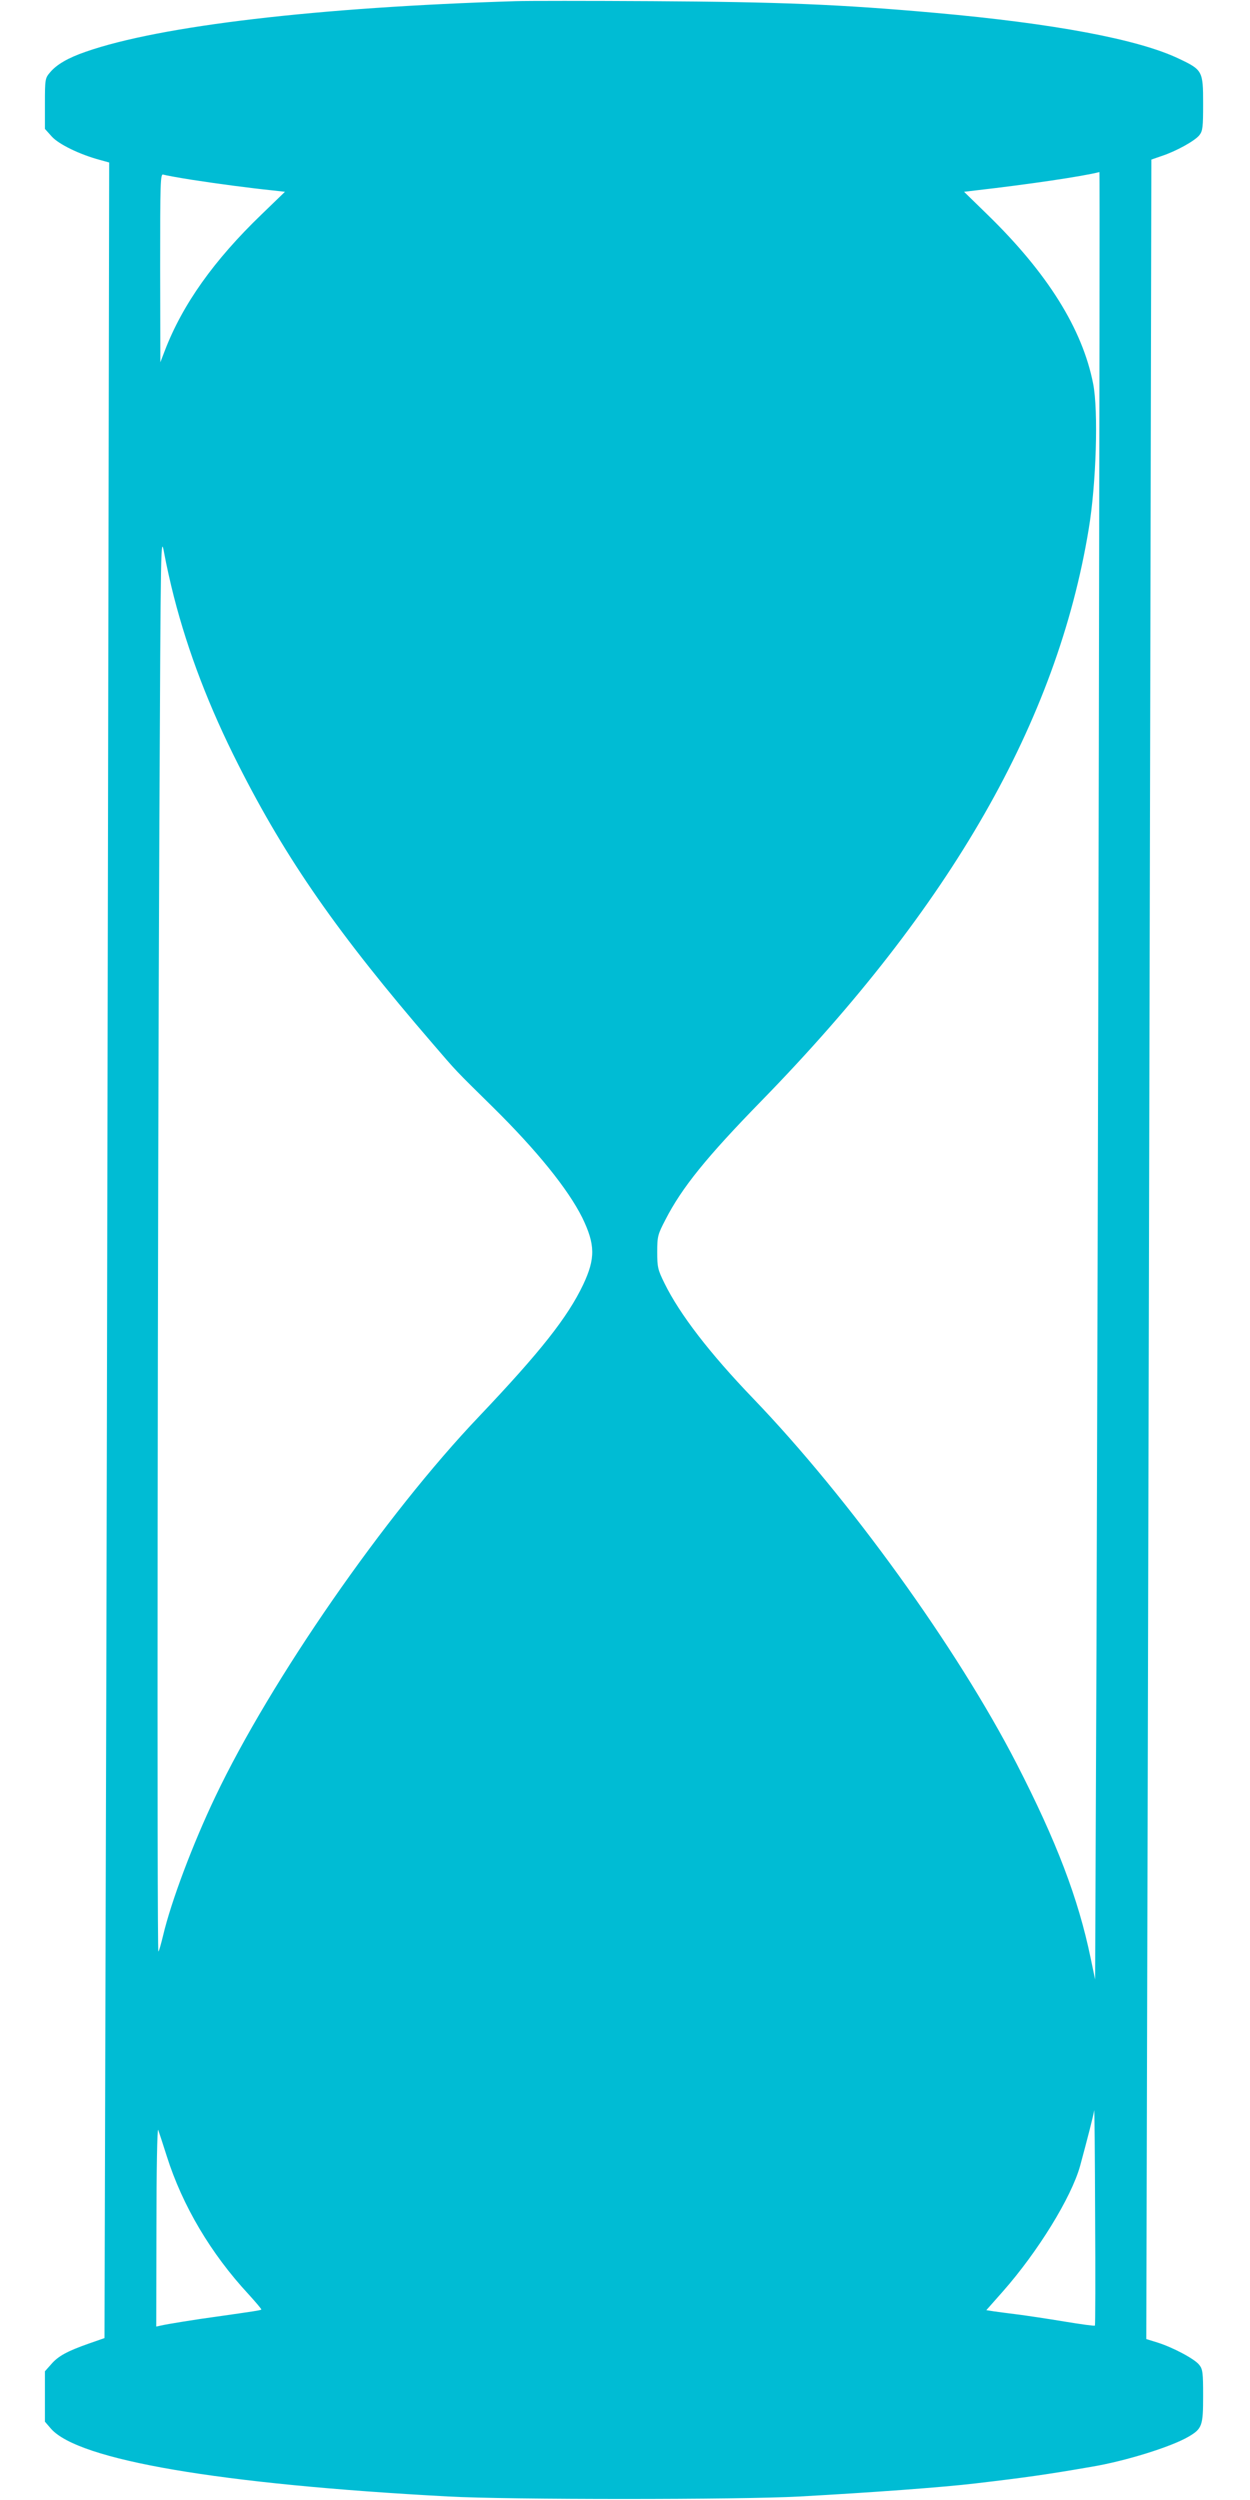
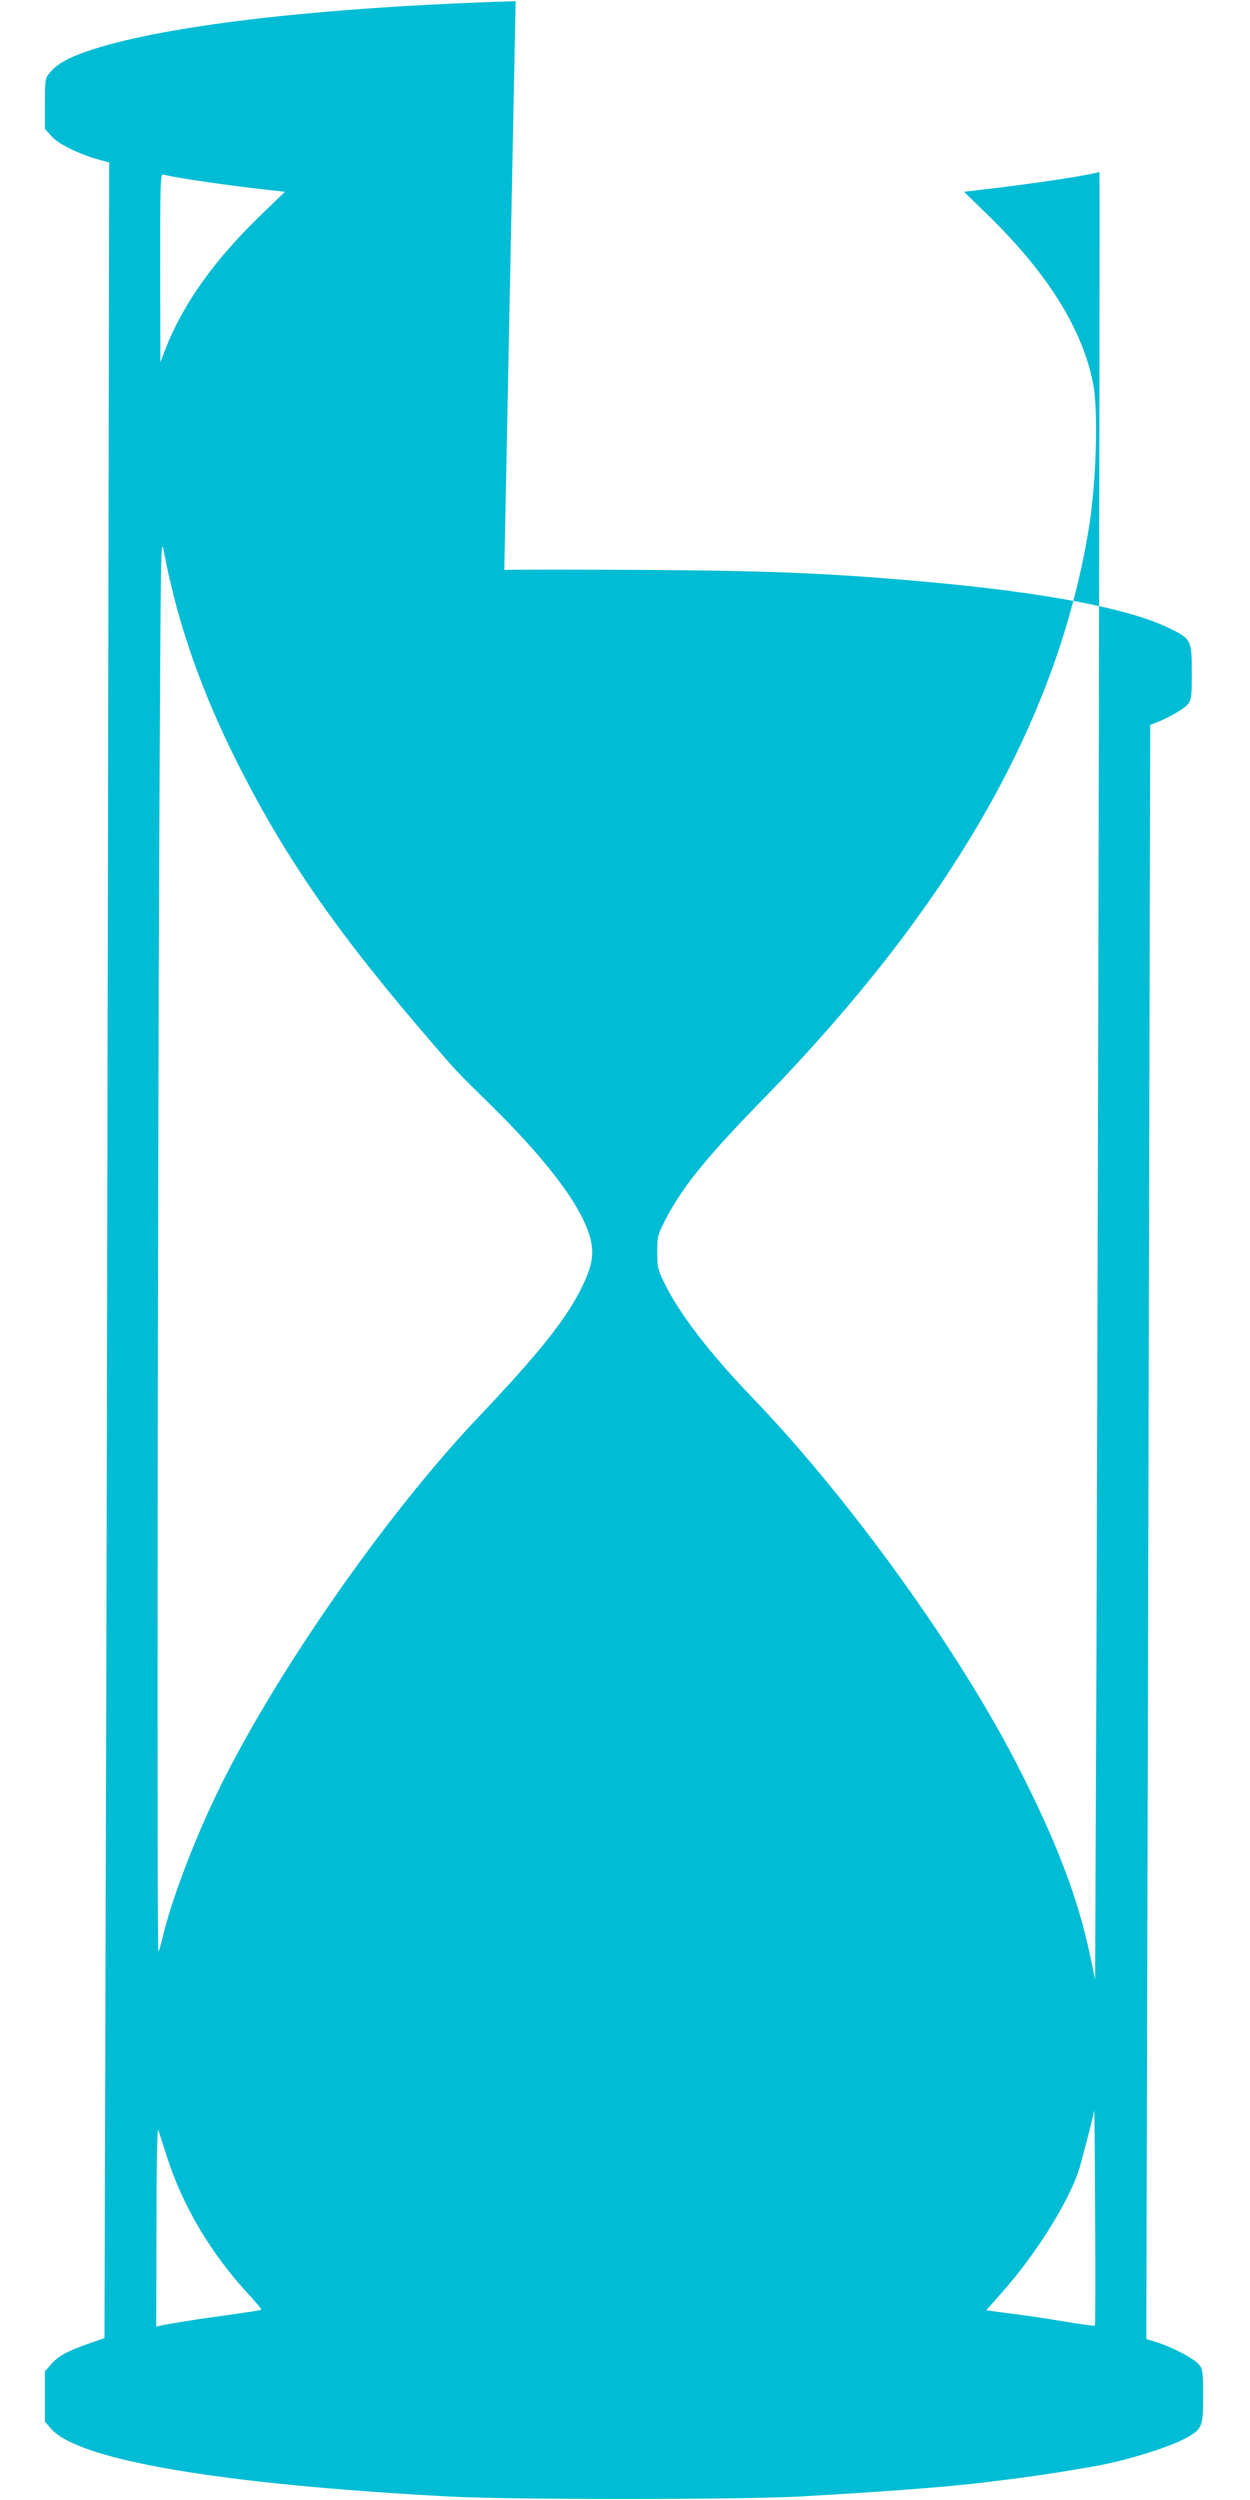
<svg xmlns="http://www.w3.org/2000/svg" version="1.0" width="640pt" height="1280pt" viewBox="0 0 640 1280" preserveAspectRatio="xMidYMid meet">
  <g transform="translate(0,1280) scale(0.1,-0.1)" fill="#00bcd4" stroke="none">
-     <path d="M2640 12794 c-1013 -31 -1821 -126 -2201 -259 -90 -31 -149 -65 -183 -106 -25 -29 -26 -35 -26 -160 l0 -129 35 -39 c36 -40 143 -92 247 -120 l47 -13 -6 -3382 c-3 -1859 -8 -4366 -12 -5569 l-6 -2188 -80 -28 c-111 -39 -157 -64 -193 -106 l-32 -36 0 -129 0 -129 31 -36 c142 -161 861 -284 2034 -347 306 -17 1495 -17 1800 0 363 20 733 47 900 67 256 30 368 46 593 85 174 29 408 102 497 154 70 41 75 56 75 209 0 118 -2 137 -20 159 -23 30 -134 89 -213 114 l-58 18 7 2685 c4 1478 9 3988 13 5580 l6 2894 52 18 c76 25 171 78 194 107 17 22 19 41 19 162 0 166 -3 172 -123 229 -208 100 -642 181 -1247 235 -492 44 -798 56 -1450 60 -327 2 -642 2 -700 0z m2986 -3816 c-3 -1619 -9 -3701 -12 -4628 l-7 -1685 -23 110 c-63 305 -175 598 -379 995 -304 591 -858 1359 -1349 1870 -222 231 -376 431 -454 590 -34 69 -37 82 -37 160 0 80 3 90 42 165 84 164 210 320 493 610 970 995 1512 1942 1674 2925 39 233 50 608 23 745 -55 281 -234 567 -541 866 l-120 117 59 7 c271 31 549 72 634 94 2 1 0 -1323 -3 -2941z m-4647 2902 c128 -20 301 -43 418 -55 l62 -7 -120 -116 c-243 -234 -404 -460 -495 -697 l-23 -60 -1 484 c0 438 1 483 16 477 9 -3 73 -15 143 -26z m-89 -2134 c73 -285 182 -569 330 -861 246 -487 512 -868 994 -1427 128 -149 112 -132 310 -327 225 -222 384 -419 457 -565 67 -138 68 -209 5 -343 -80 -168 -219 -344 -533 -675 -482 -506 -1066 -1349 -1351 -1948 -115 -241 -226 -536 -267 -710 -10 -41 -20 -78 -24 -82 -8 -9 -4 3836 5 5782 7 1466 7 1474 25 1376 10 -55 32 -154 49 -220z m4716 -8853 c-2 -3 -73 7 -158 21 -84 14 -191 30 -238 36 -47 6 -102 13 -122 16 l-38 6 84 95 c180 204 351 482 396 643 36 133 70 264 72 285 2 11 4 -232 5 -539 2 -308 1 -561 -1 -563z m-4752 867 c80 -253 226 -499 418 -706 38 -42 68 -77 66 -79 -4 -4 -45 -10 -228 -36 -98 -13 -259 -39 -287 -46 l-23 -5 1 513 c0 283 4 505 9 494 4 -11 24 -72 44 -135z" />
+     <path d="M2640 12794 c-1013 -31 -1821 -126 -2201 -259 -90 -31 -149 -65 -183 -106 -25 -29 -26 -35 -26 -160 l0 -129 35 -39 c36 -40 143 -92 247 -120 l47 -13 -6 -3382 c-3 -1859 -8 -4366 -12 -5569 l-6 -2188 -80 -28 c-111 -39 -157 -64 -193 -106 l-32 -36 0 -129 0 -129 31 -36 c142 -161 861 -284 2034 -347 306 -17 1495 -17 1800 0 363 20 733 47 900 67 256 30 368 46 593 85 174 29 408 102 497 154 70 41 75 56 75 209 0 118 -2 137 -20 159 -23 30 -134 89 -213 114 l-58 18 7 2685 c4 1478 9 3988 13 5580 c76 25 171 78 194 107 17 22 19 41 19 162 0 166 -3 172 -123 229 -208 100 -642 181 -1247 235 -492 44 -798 56 -1450 60 -327 2 -642 2 -700 0z m2986 -3816 c-3 -1619 -9 -3701 -12 -4628 l-7 -1685 -23 110 c-63 305 -175 598 -379 995 -304 591 -858 1359 -1349 1870 -222 231 -376 431 -454 590 -34 69 -37 82 -37 160 0 80 3 90 42 165 84 164 210 320 493 610 970 995 1512 1942 1674 2925 39 233 50 608 23 745 -55 281 -234 567 -541 866 l-120 117 59 7 c271 31 549 72 634 94 2 1 0 -1323 -3 -2941z m-4647 2902 c128 -20 301 -43 418 -55 l62 -7 -120 -116 c-243 -234 -404 -460 -495 -697 l-23 -60 -1 484 c0 438 1 483 16 477 9 -3 73 -15 143 -26z m-89 -2134 c73 -285 182 -569 330 -861 246 -487 512 -868 994 -1427 128 -149 112 -132 310 -327 225 -222 384 -419 457 -565 67 -138 68 -209 5 -343 -80 -168 -219 -344 -533 -675 -482 -506 -1066 -1349 -1351 -1948 -115 -241 -226 -536 -267 -710 -10 -41 -20 -78 -24 -82 -8 -9 -4 3836 5 5782 7 1466 7 1474 25 1376 10 -55 32 -154 49 -220z m4716 -8853 c-2 -3 -73 7 -158 21 -84 14 -191 30 -238 36 -47 6 -102 13 -122 16 l-38 6 84 95 c180 204 351 482 396 643 36 133 70 264 72 285 2 11 4 -232 5 -539 2 -308 1 -561 -1 -563z m-4752 867 c80 -253 226 -499 418 -706 38 -42 68 -77 66 -79 -4 -4 -45 -10 -228 -36 -98 -13 -259 -39 -287 -46 l-23 -5 1 513 c0 283 4 505 9 494 4 -11 24 -72 44 -135z" />
  </g>
</svg>